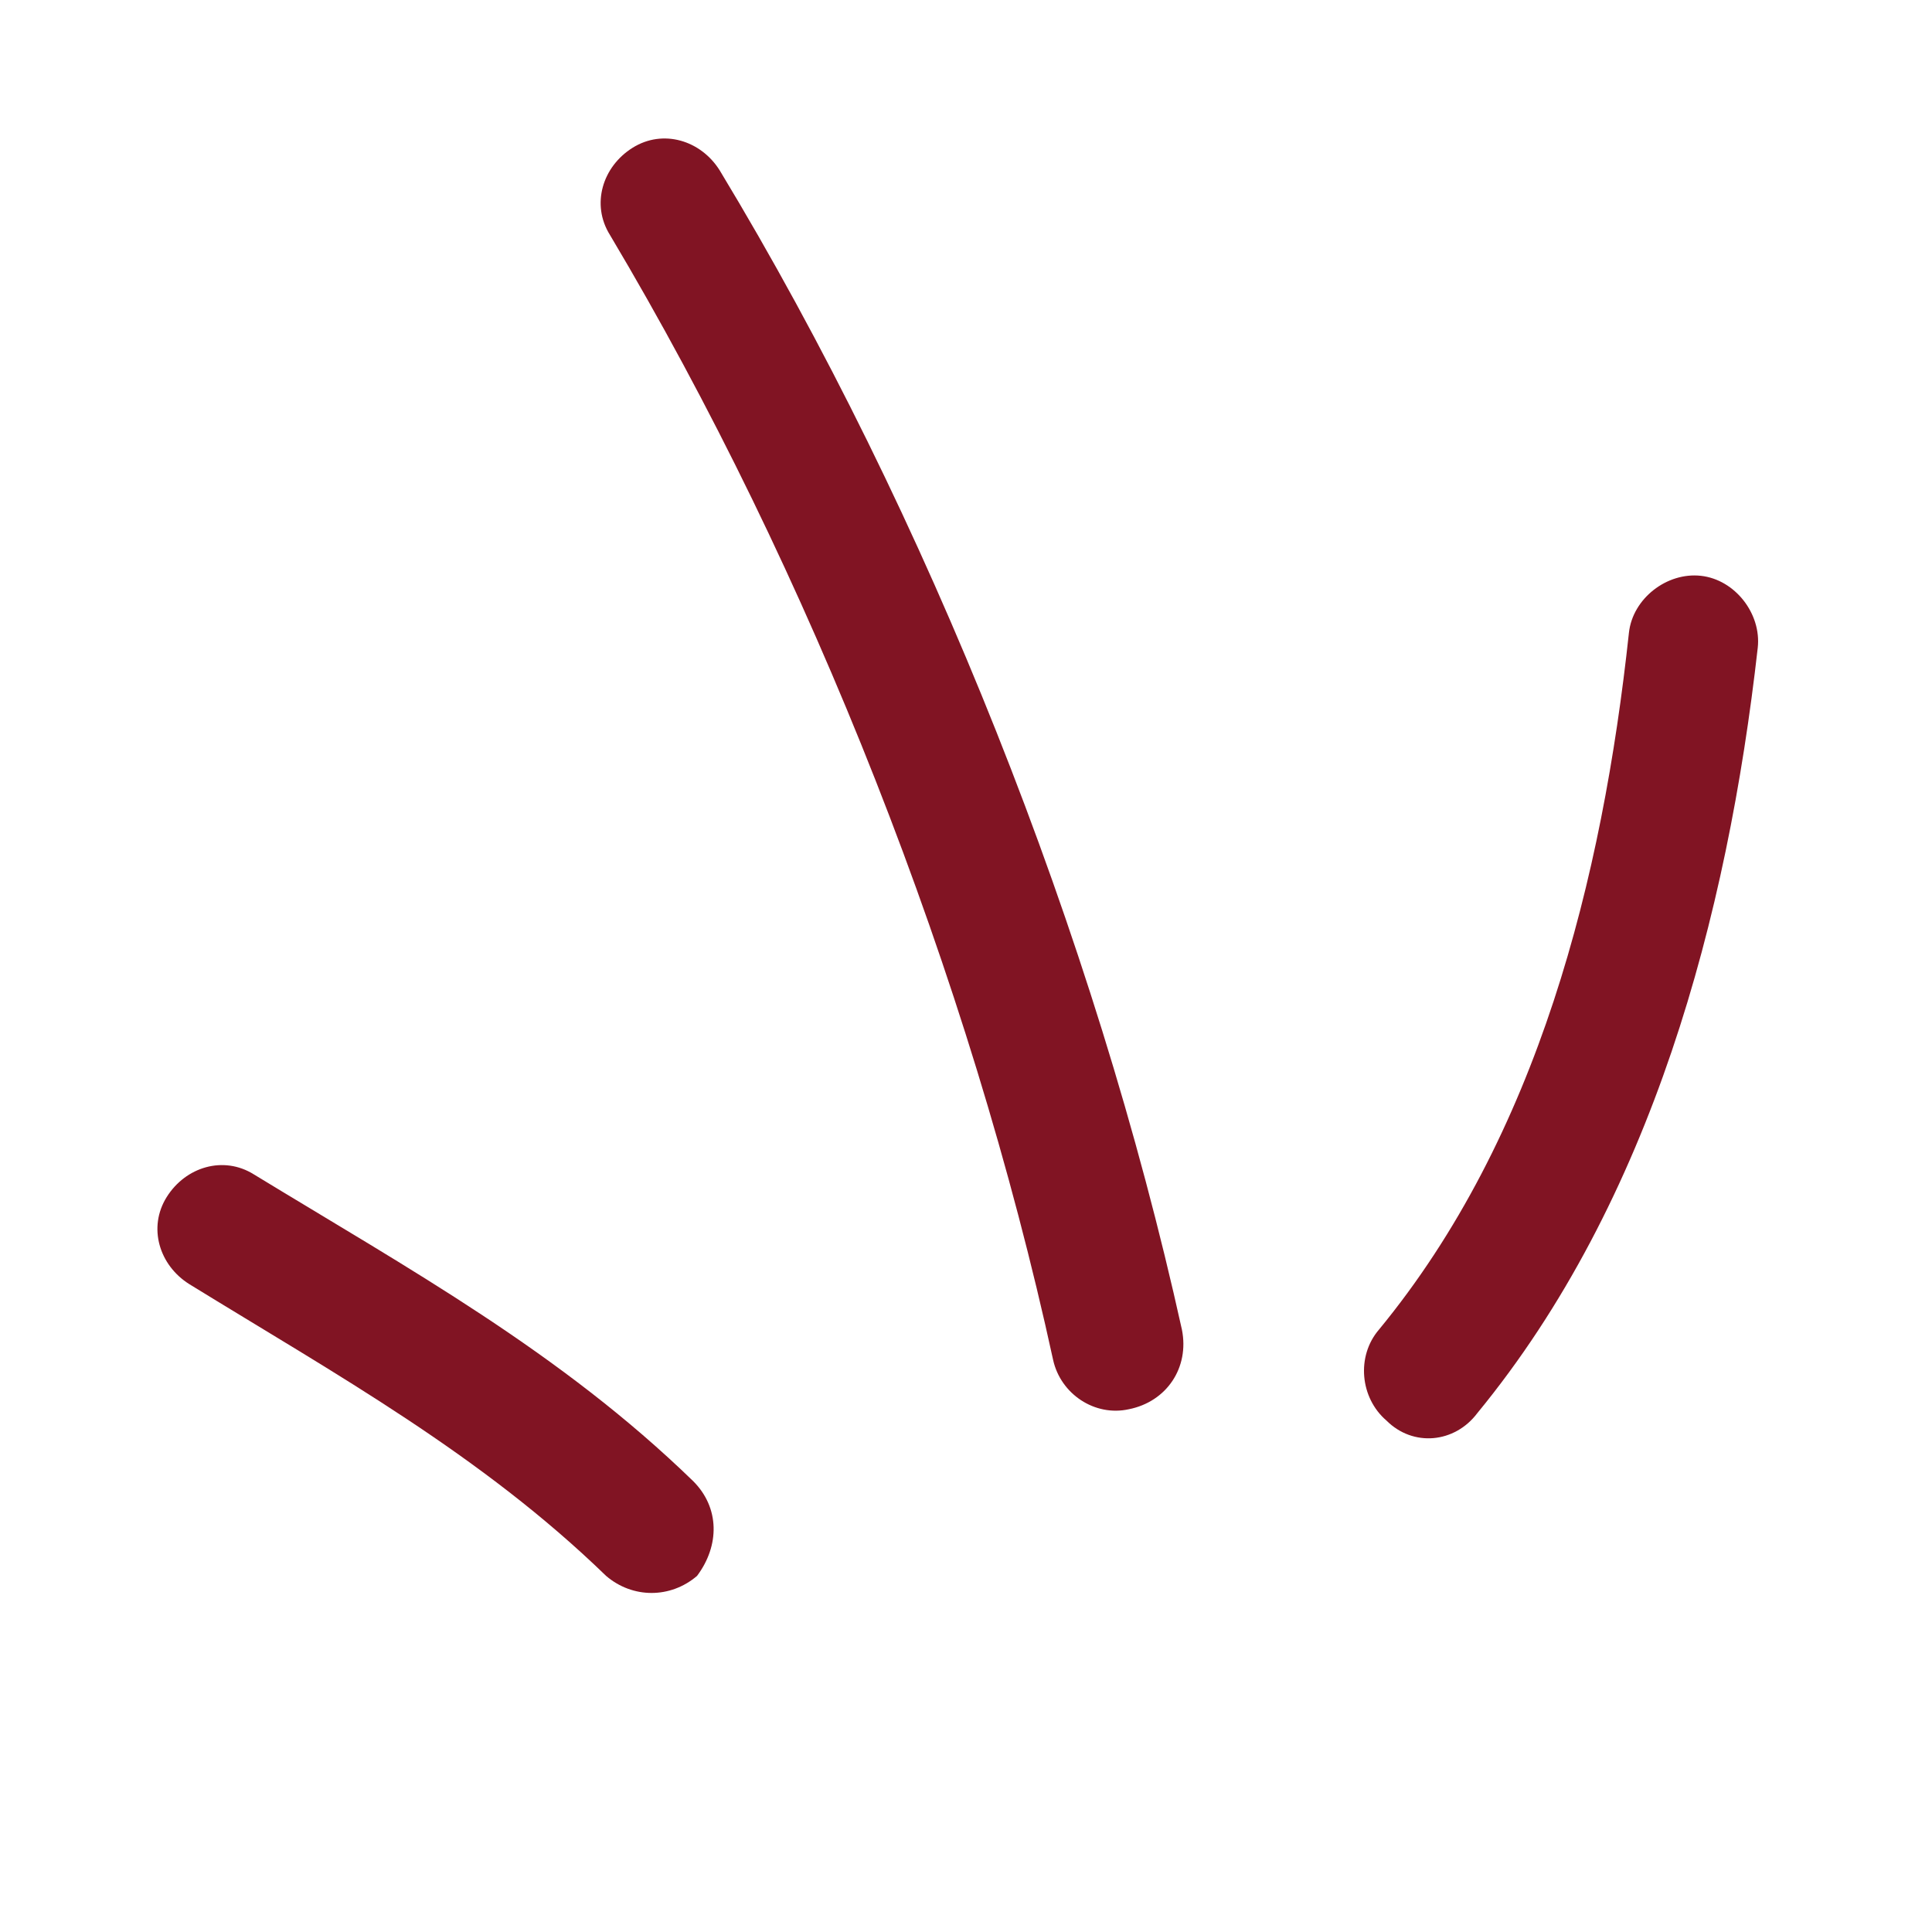
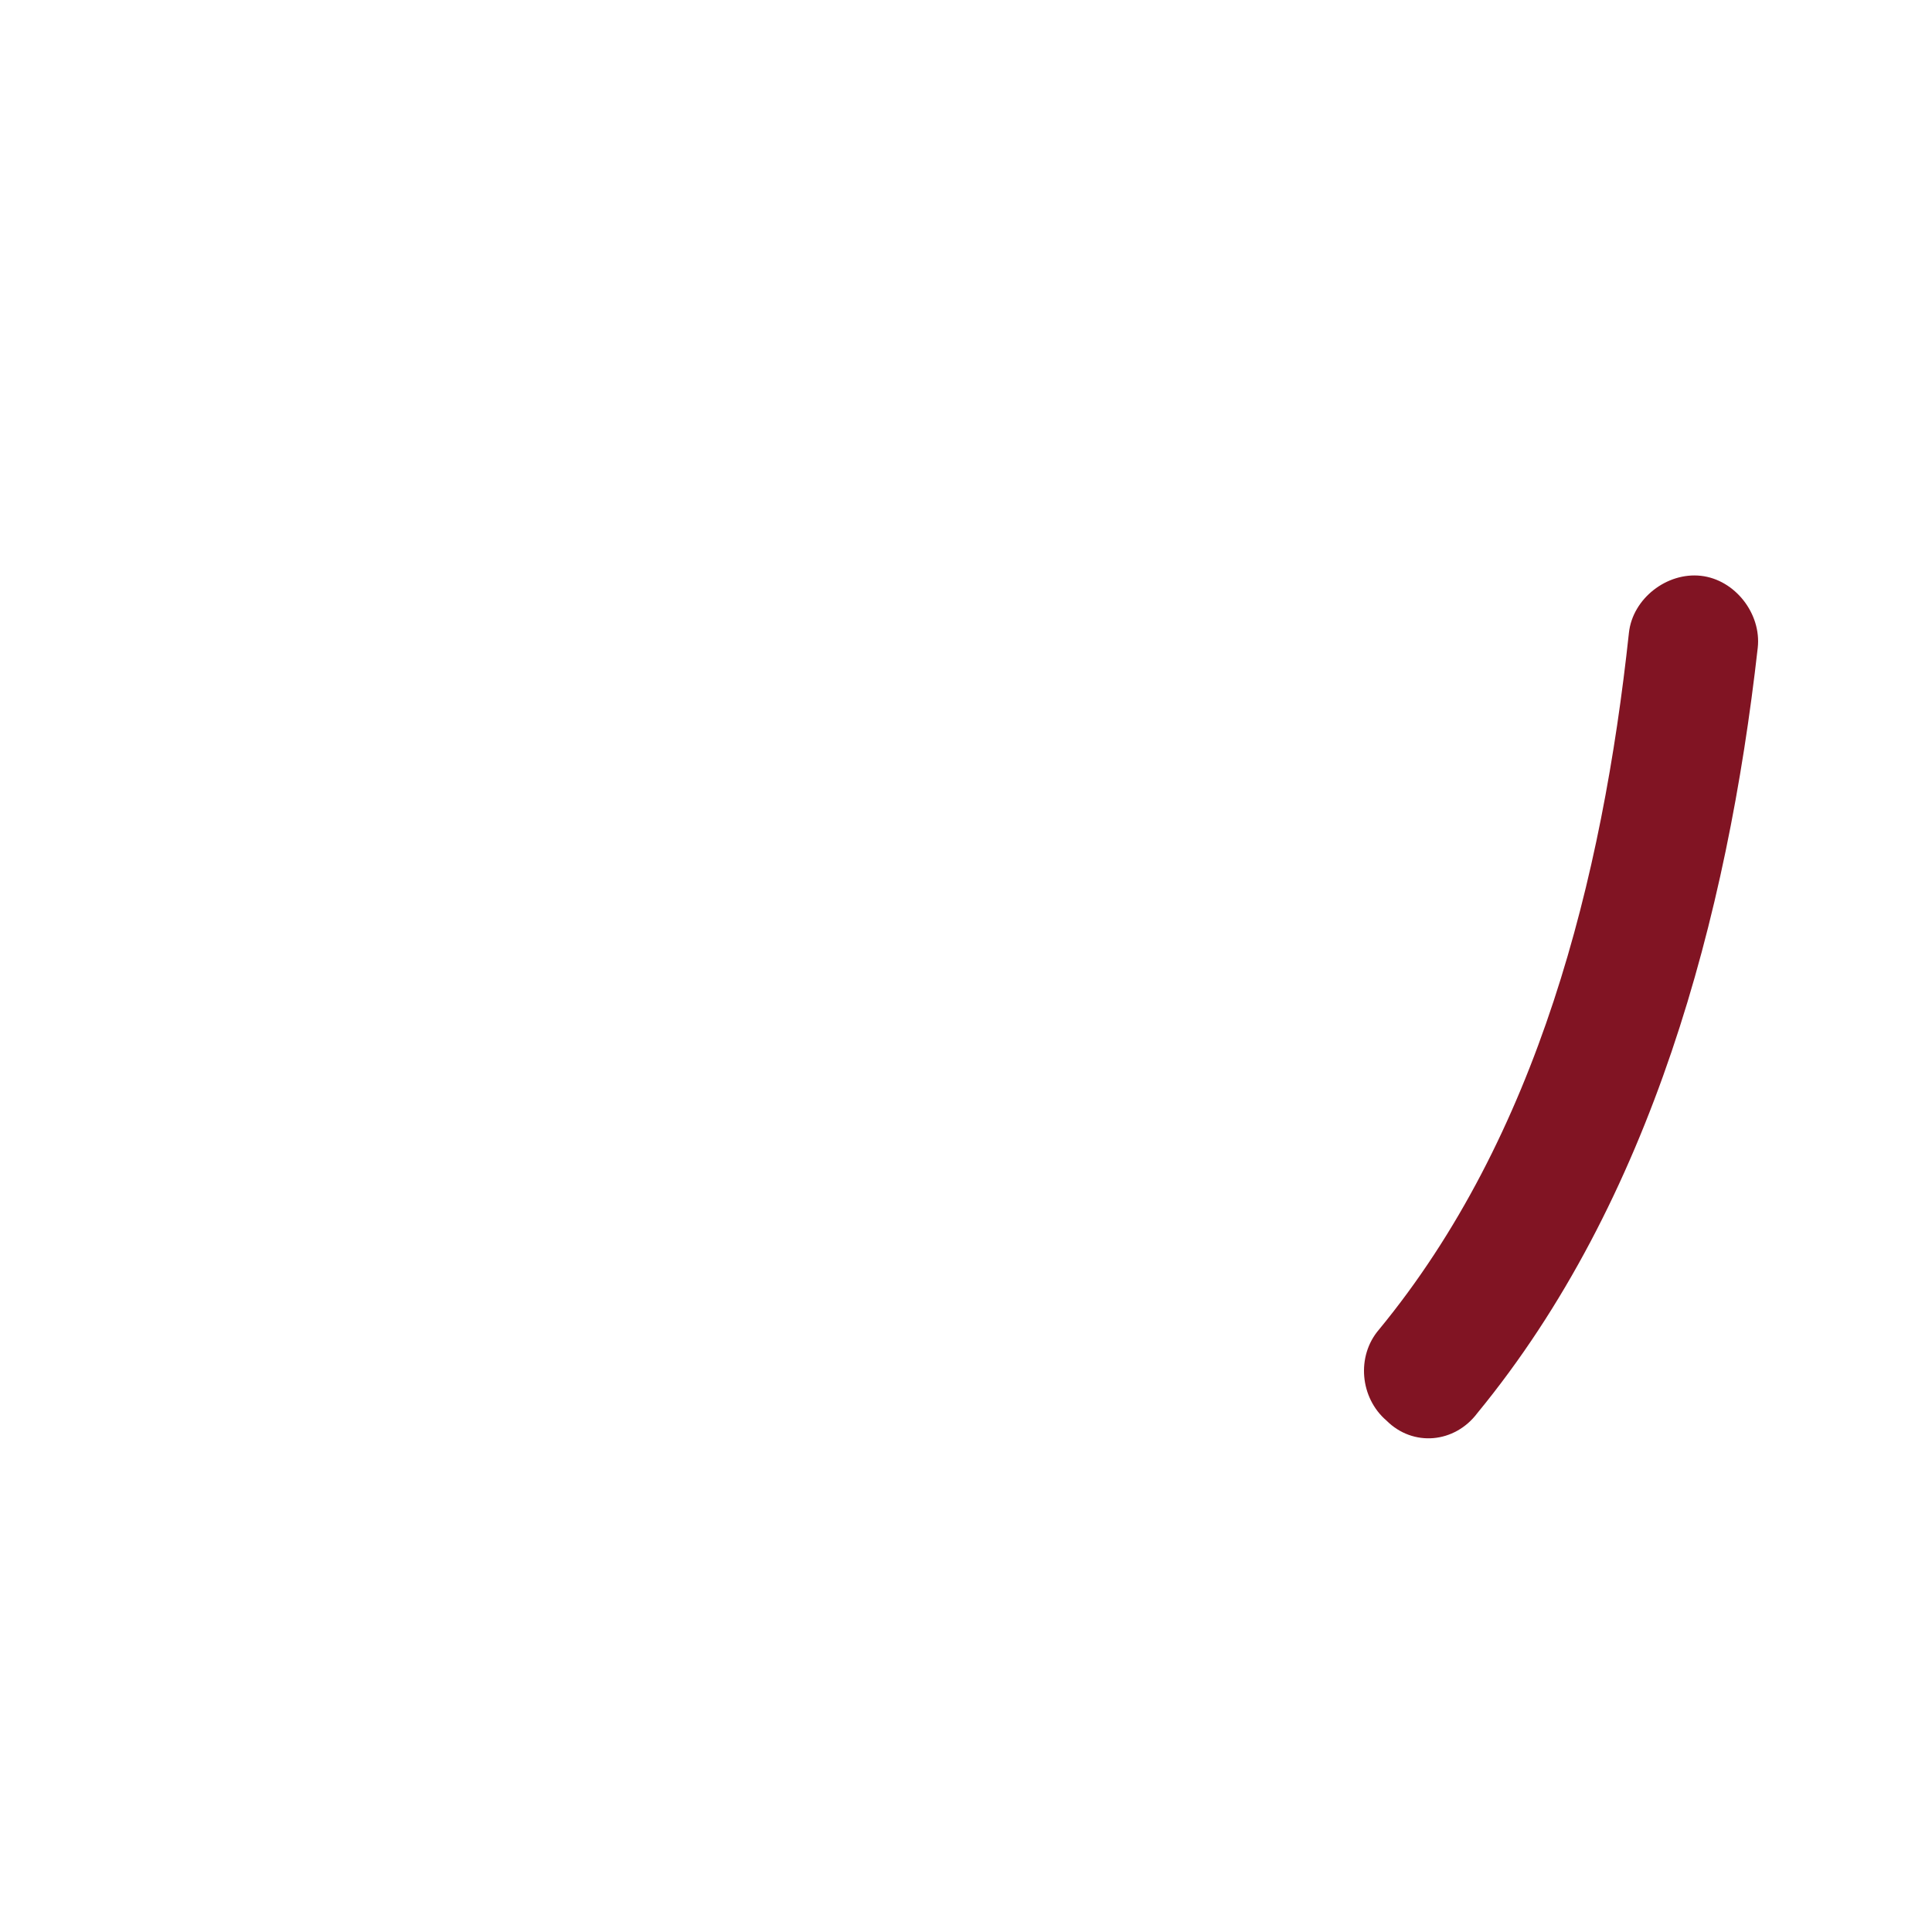
<svg xmlns="http://www.w3.org/2000/svg" version="1.1" id="Layer_1" x="0px" y="0px" viewBox="0 0 51 51" style="enable-background:new 0 0 51 51;" xml:space="preserve">
  <style type="text/css">
	.st0{fill-rule:evenodd;clip-rule:evenodd;fill:#811423;}
</style>
-   <path class="st0" d="M18.3,39.1c-3.5-3.4-7.5-5.6-11.6-8.1c-0.8-0.5-1.8-0.2-2.3,0.6c-0.5,0.8-0.2,1.8,0.6,2.3  c3.9,2.4,7.7,4.5,11,7.7c0.7,0.6,1.7,0.6,2.4,0C19,40.8,19,39.8,18.3,39.1z" />
-   <path class="st0" d="M31.2,35.1C28.9,24.7,24.5,13.6,19,4.5c-0.5-0.8-1.5-1.1-2.3-0.6c-0.8,0.5-1.1,1.5-0.6,2.3  c5.3,8.9,9.5,19.6,11.7,29.7c0.2,0.9,1.1,1.5,2,1.3C30.8,37,31.4,36.1,31.2,35.1z" />
-   <path class="st0" d="M39,37.3c4.6-5.6,6.6-13.1,7.4-20.2c0.1-0.9-0.6-1.8-1.5-1.9c-0.9-0.1-1.8,0.6-1.9,1.5  c-0.7,6.5-2.4,13.3-6.6,18.4c-0.6,0.7-0.5,1.8,0.2,2.4C37.3,38.2,38.4,38.1,39,37.3z" />
+   <path class="st0" d="M39,37.3c4.6-5.6,6.6-13.1,7.4-20.2c0.1-0.9-0.6-1.8-1.5-1.9c-0.9-0.1-1.8,0.6-1.9,1.5  c-0.7,6.5-2.4,13.3-6.6,18.4c-0.6,0.7-0.5,1.8,0.2,2.4C37.3,38.2,38.4,38.1,39,37.3" />
</svg>